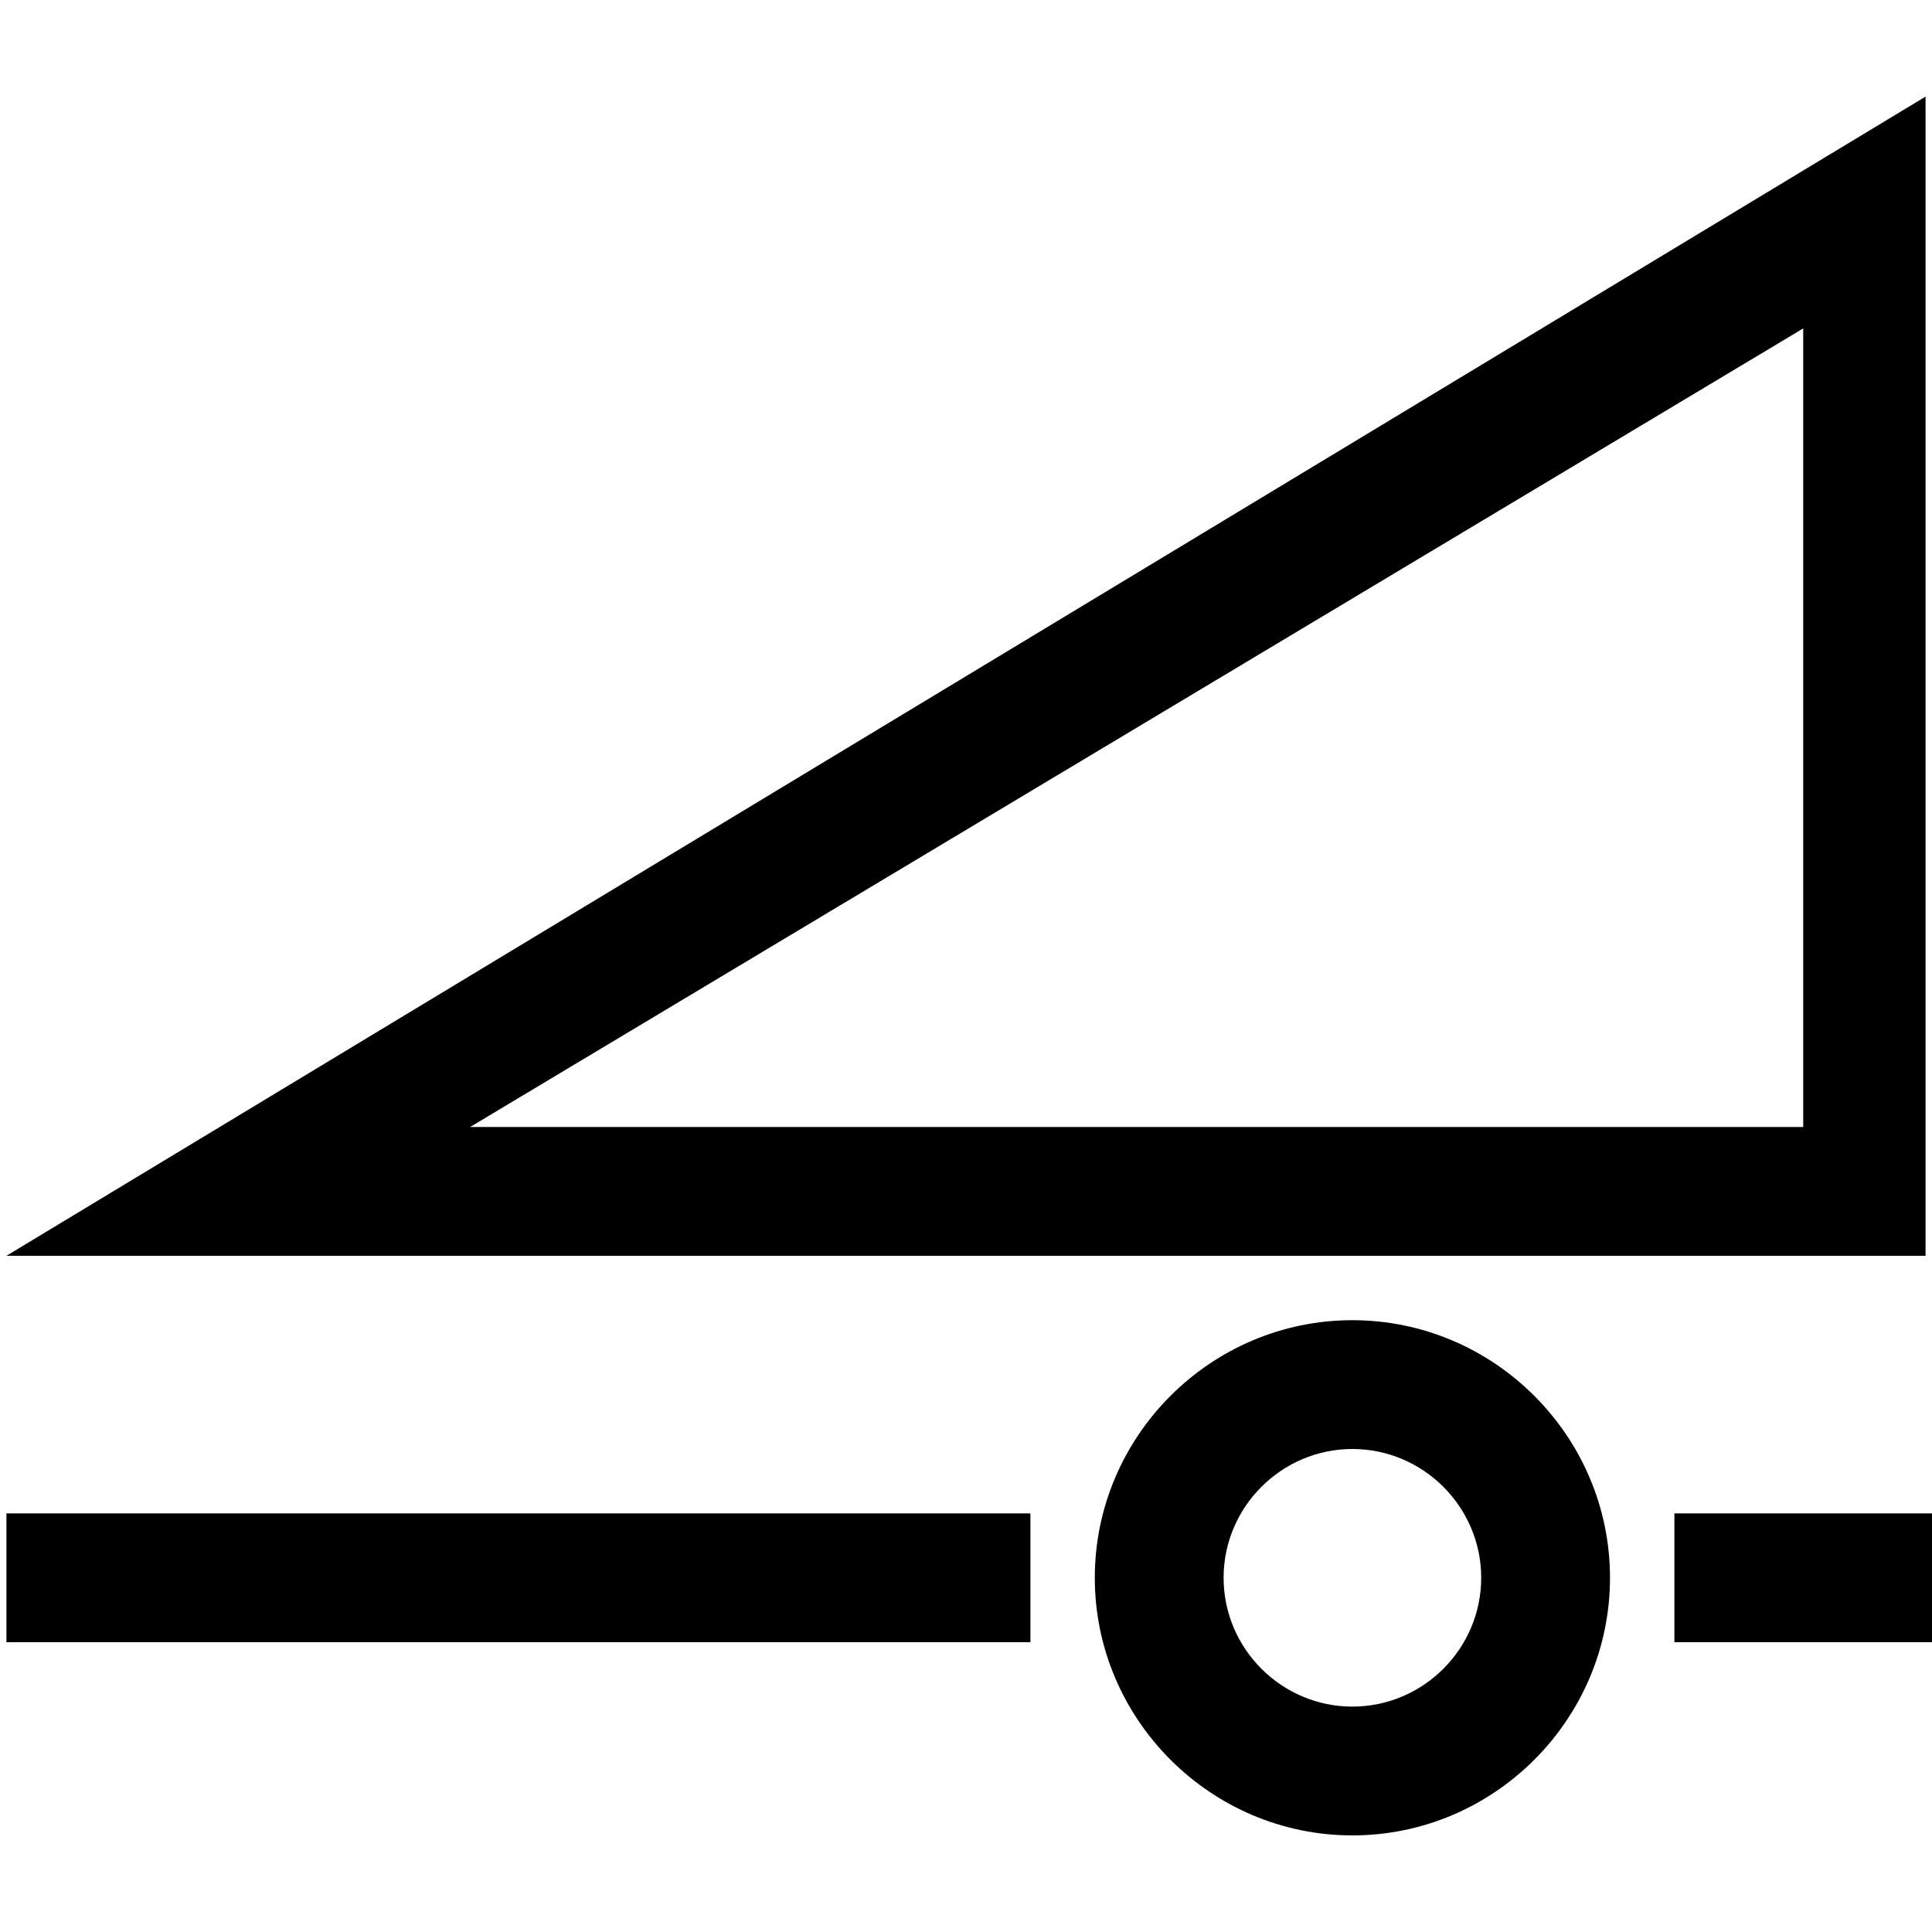
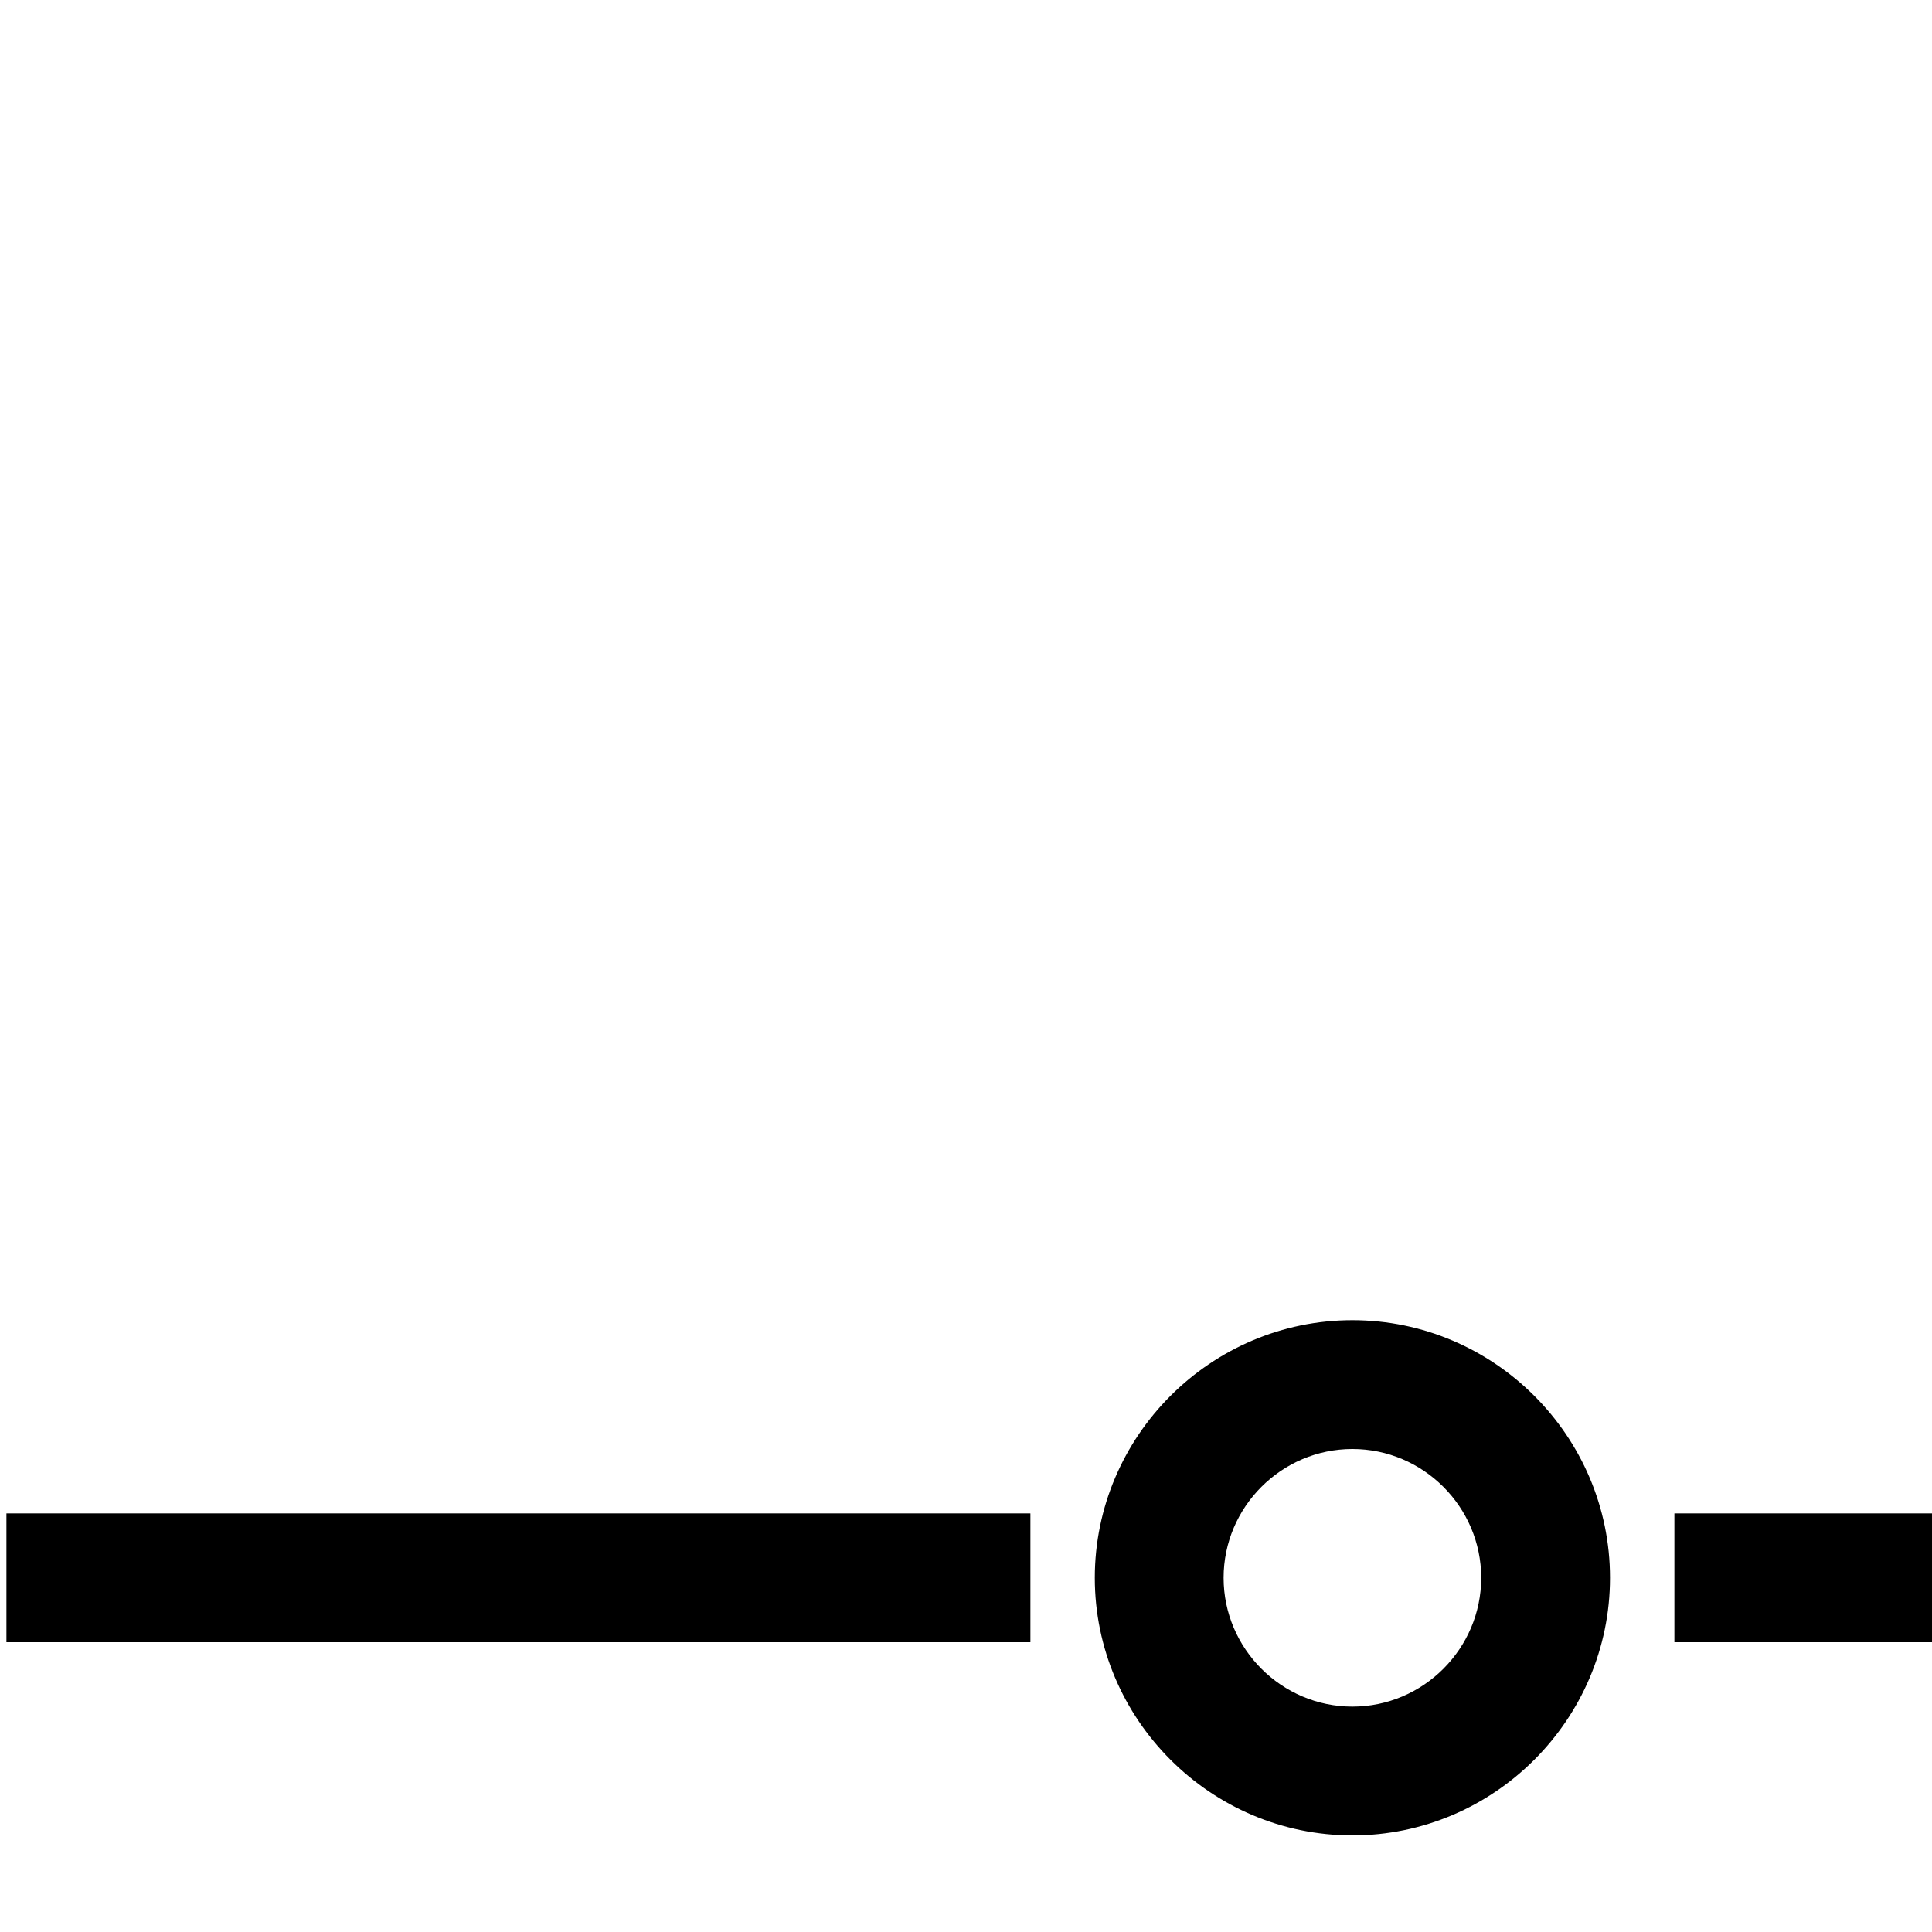
<svg xmlns="http://www.w3.org/2000/svg" version="1.1" id="Icons" x="0px" y="0px" viewBox="0 0 30 30" style="enable-background:new 0 0 30 30;" xml:space="preserve">
  <g>
-     <path d="M29.9,19.5V1.5L0.1,19.5H29.9z M28,17.5H7.3L28,5.1V17.5z" />
    <path d="M26,23.5h4v2h-4V23.5z" />
    <path d="M0.1,23.5H16v2H0.1V23.5z" />
    <path d="M21,20.5c-2.2,0-4,1.8-4,4s1.8,4,4,4s4-1.8,4-4S23.2,20.5,21,20.5z M21,26.5c-1.1,0-2-0.9-2-2c0-1.1,0.9-2,2-2   c1.1,0,2,0.9,2,2C23,25.6,22.1,26.5,21,26.5z" />
  </g>
</svg>